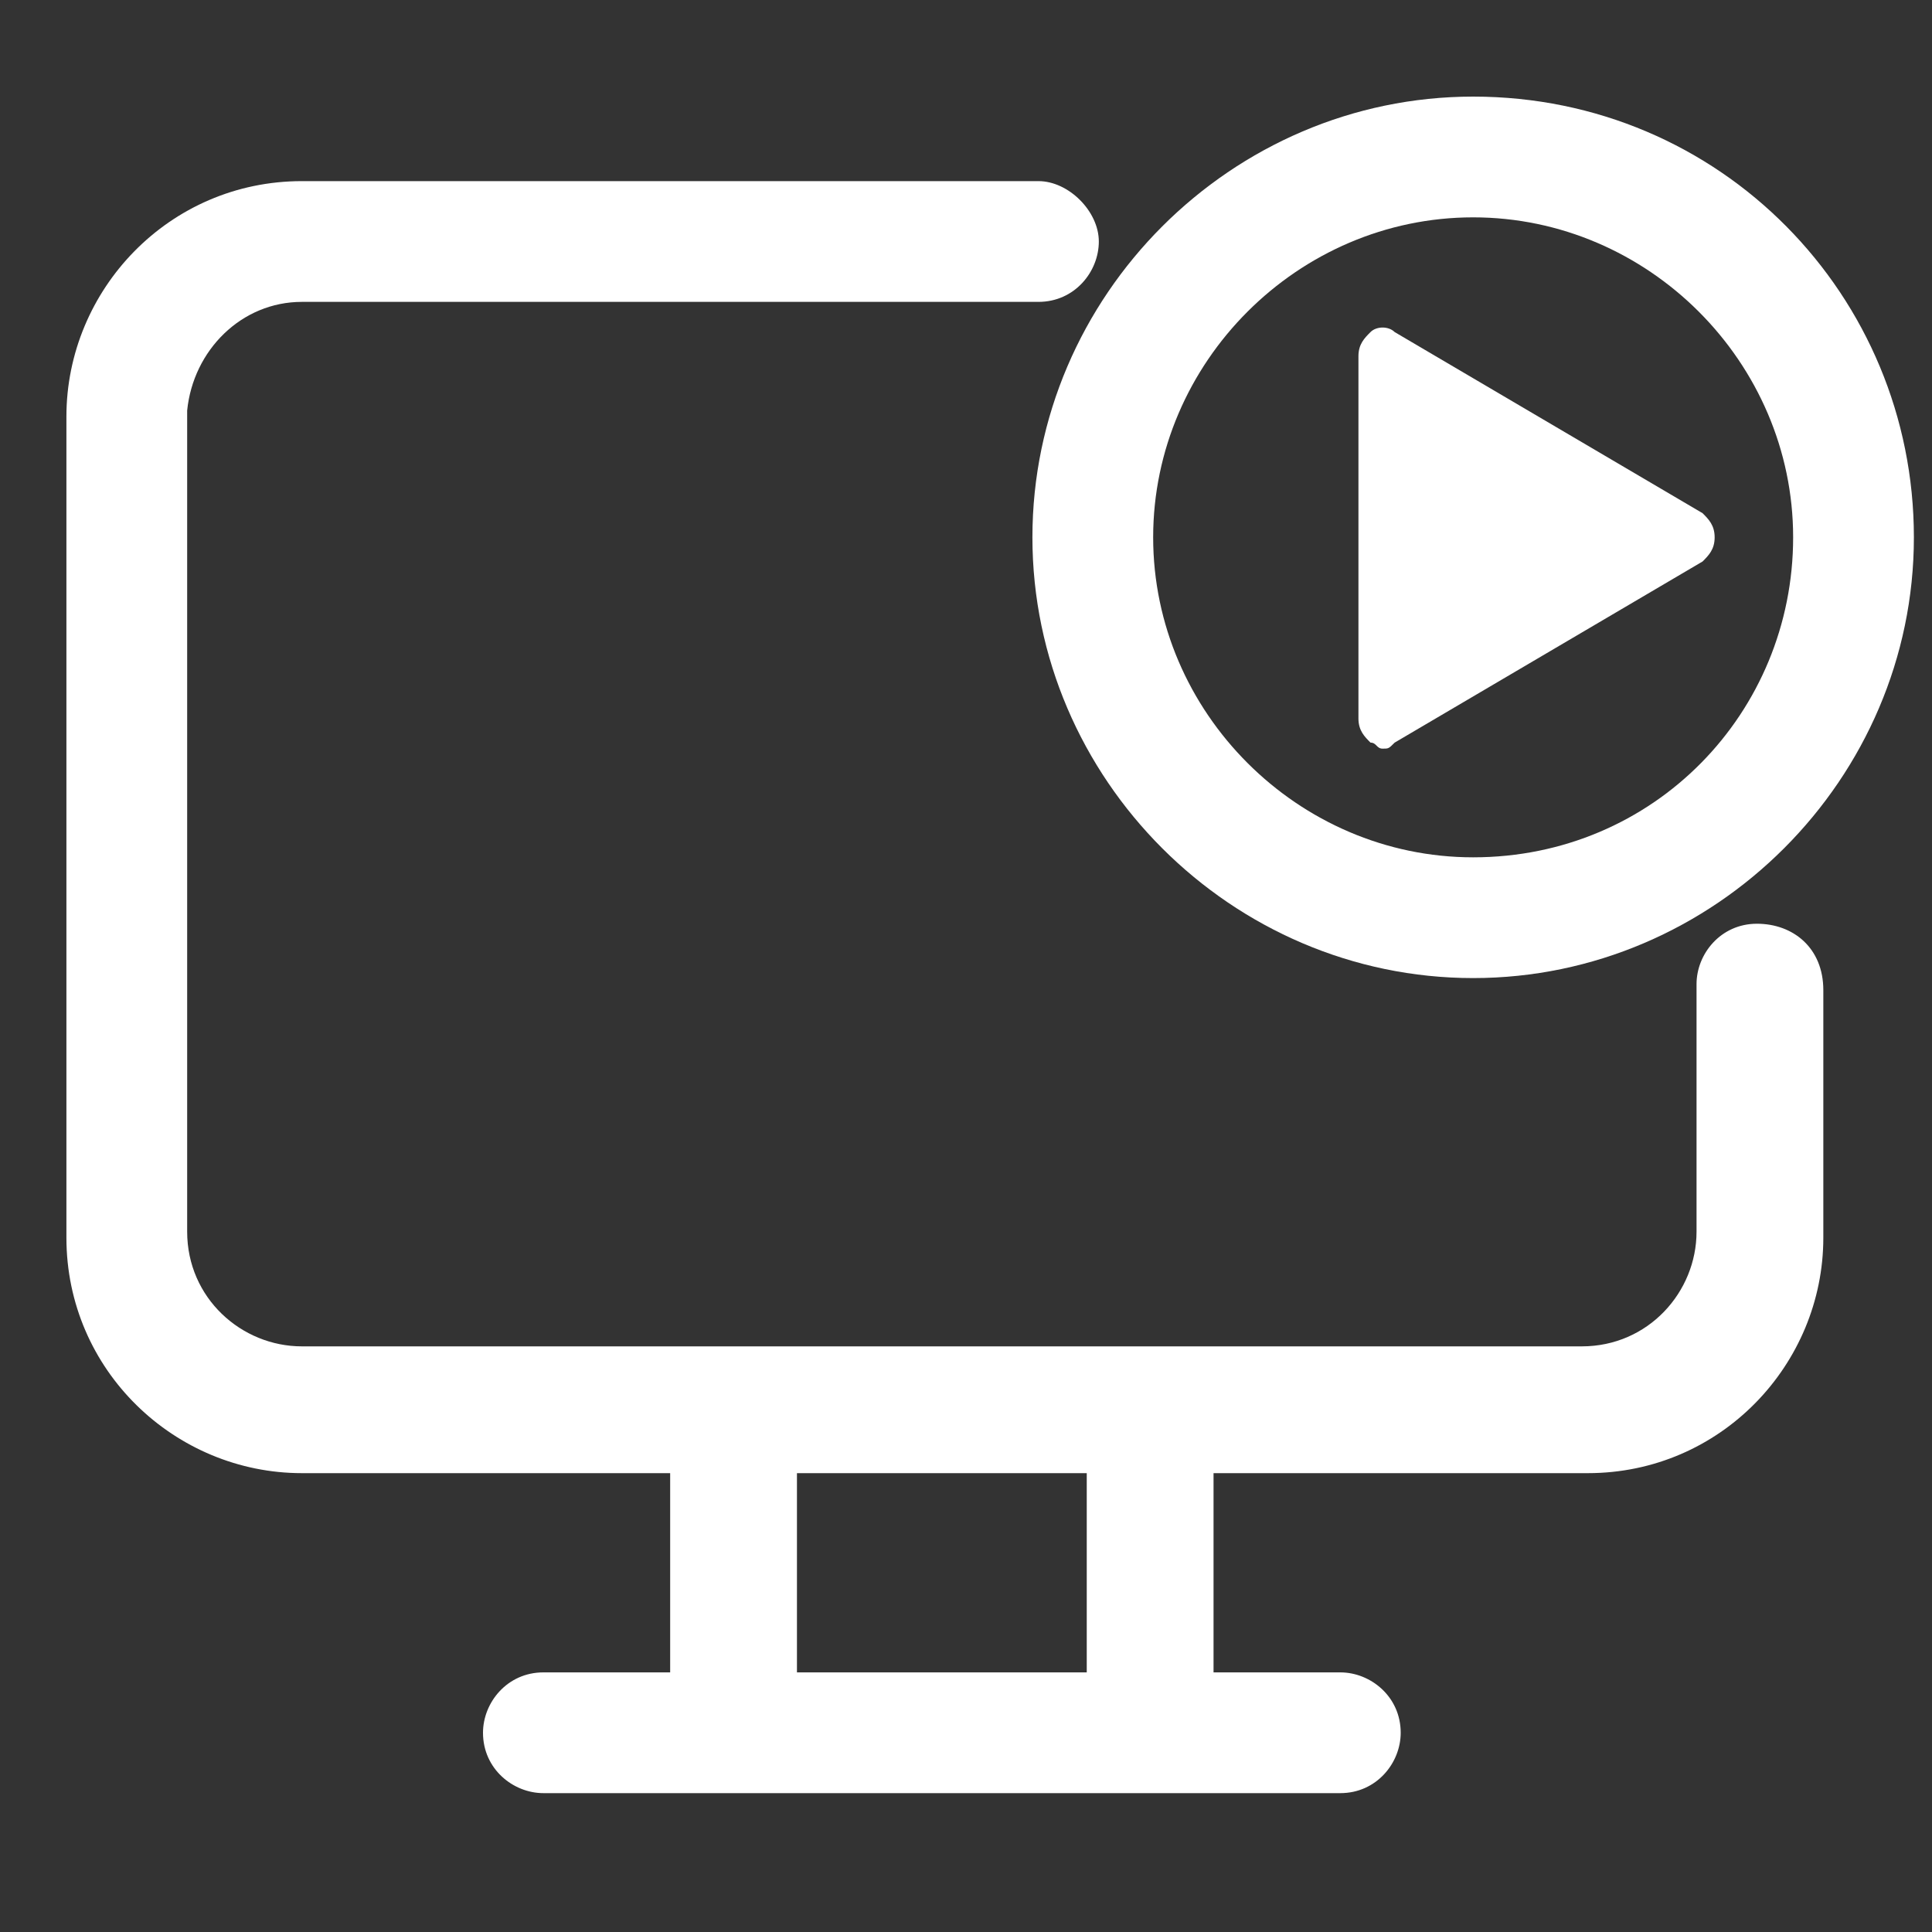
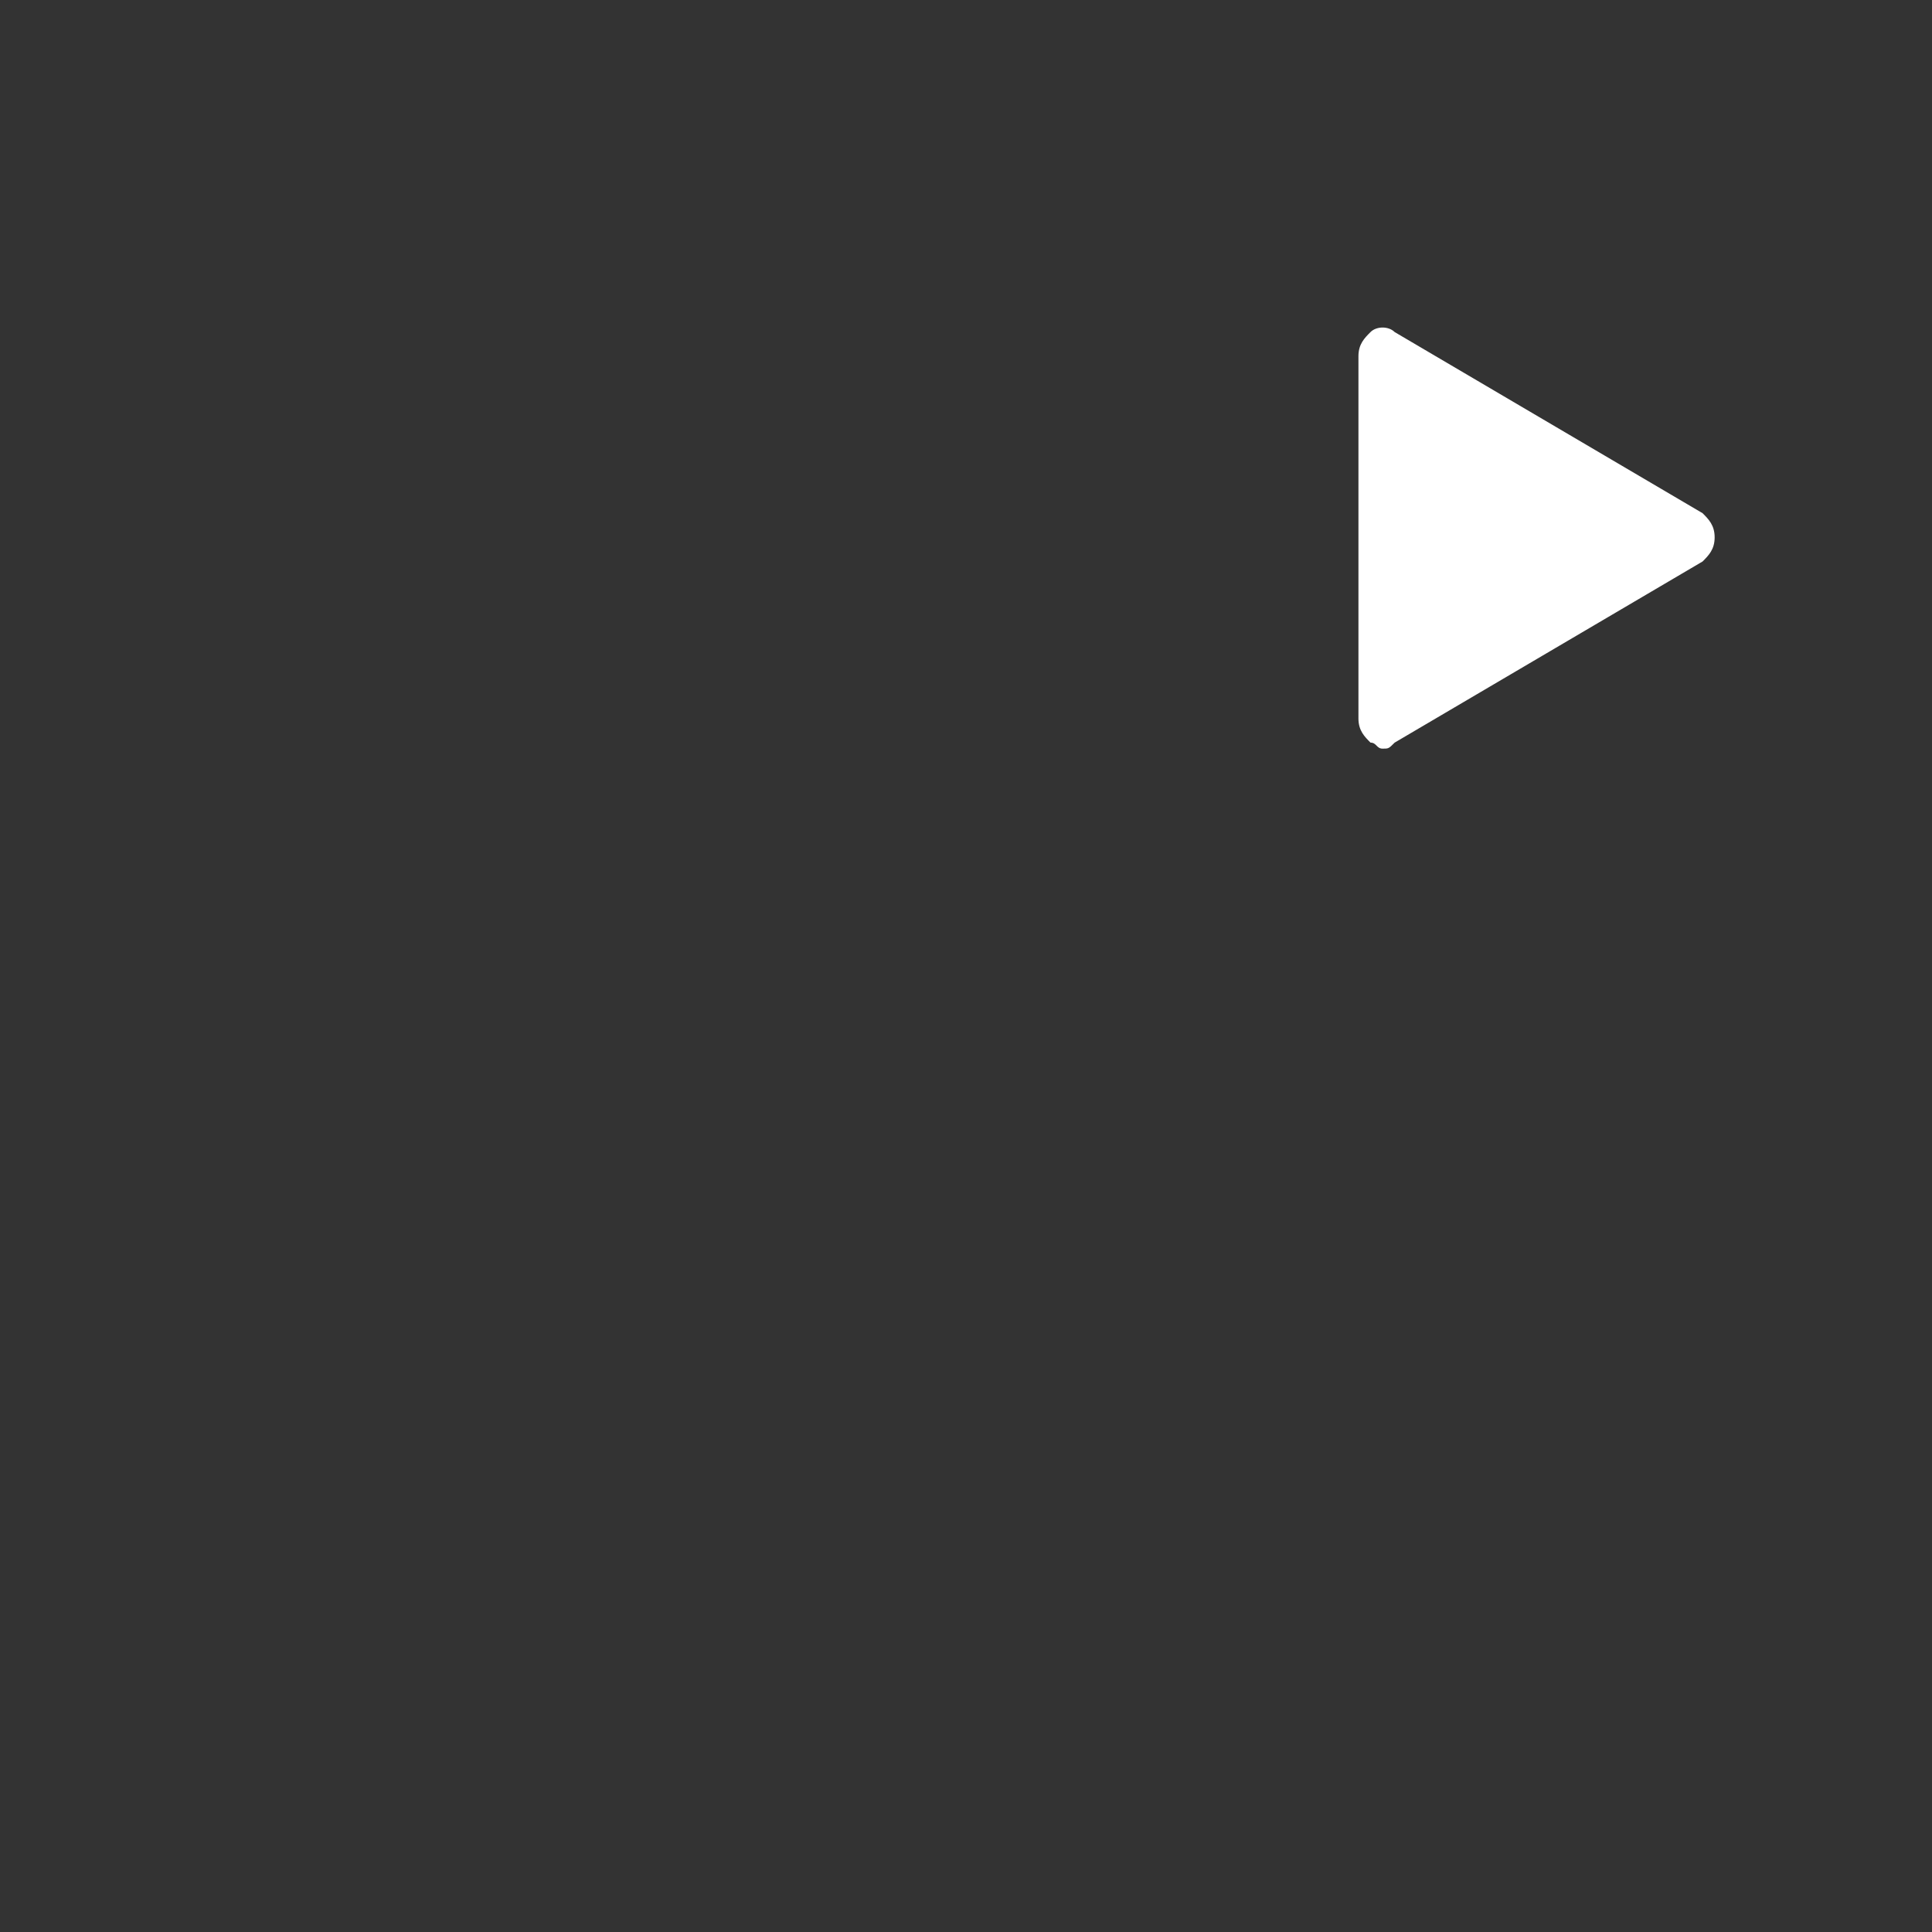
<svg xmlns="http://www.w3.org/2000/svg" version="1.1" id="webinar" x="0px" y="0px" viewBox="0 0 32 32" style="enable-background:new 0 0 32 32;" xml:space="preserve">
  <rect x="0" y="0" width="32" height="32" fill="#333333" stroke="none" />
  <style type="text/css">
	.st0{fill:#FFFFFF;}
</style>
  <g id="webinar_00000058553586431752585260000009844741722728812446_">
-     <path class="st0" d="M29.1,15.3c-0.6,0-1,0.5-1,1v4.1c0,1-0.8,1.9-1.9,1.9H5c-1,0-1.9-0.8-1.9-1.9V6.8C3.2,5.8,4,5,5,5h12.2   c0.6,0,1-0.5,1-1s-0.5-1-1-1H5c-2.2,0-3.9,1.8-3.9,3.9v13.6c0,2.2,1.8,3.9,3.9,3.9h6.1v3.3H9c-0.6,0-1,0.5-1,1c0,0.6,0.5,1,1,1   h13.2c0.6,0,1-0.5,1-1c0-0.6-0.5-1-1-1h-2.1v-3.3h6.2c2.2,0,3.9-1.8,3.9-3.9v-4.1C30.2,15.7,29.7,15.3,29.1,15.3z M18,27.7h-4.8   v-3.3H18V27.7z" />
-     <path class="st0" d="M24.4,1.6c-4,0-7.3,3.3-7.3,7.3s3.3,7.3,7.3,7.3s7.3-3.3,7.3-7.3S28.5,1.6,24.4,1.6z M24.4,14.2   c-2.9,0-5.3-2.4-5.3-5.3s2.4-5.3,5.3-5.3s5.3,2.4,5.3,5.3S27.4,14.2,24.4,14.2z" />
    <path class="st0" d="M28.2,8.5l-5.1-3c-0.1-0.1-0.3-0.1-0.4,0c-0.1,0.1-0.2,0.2-0.2,0.4v6c0,0.2,0.1,0.3,0.2,0.4   c0.1,0,0.1,0.1,0.2,0.1c0.1,0,0.1,0,0.2-0.1l5.1-3c0.1-0.1,0.2-0.2,0.2-0.4S28.3,8.6,28.2,8.5z" />
  </g>
</svg>